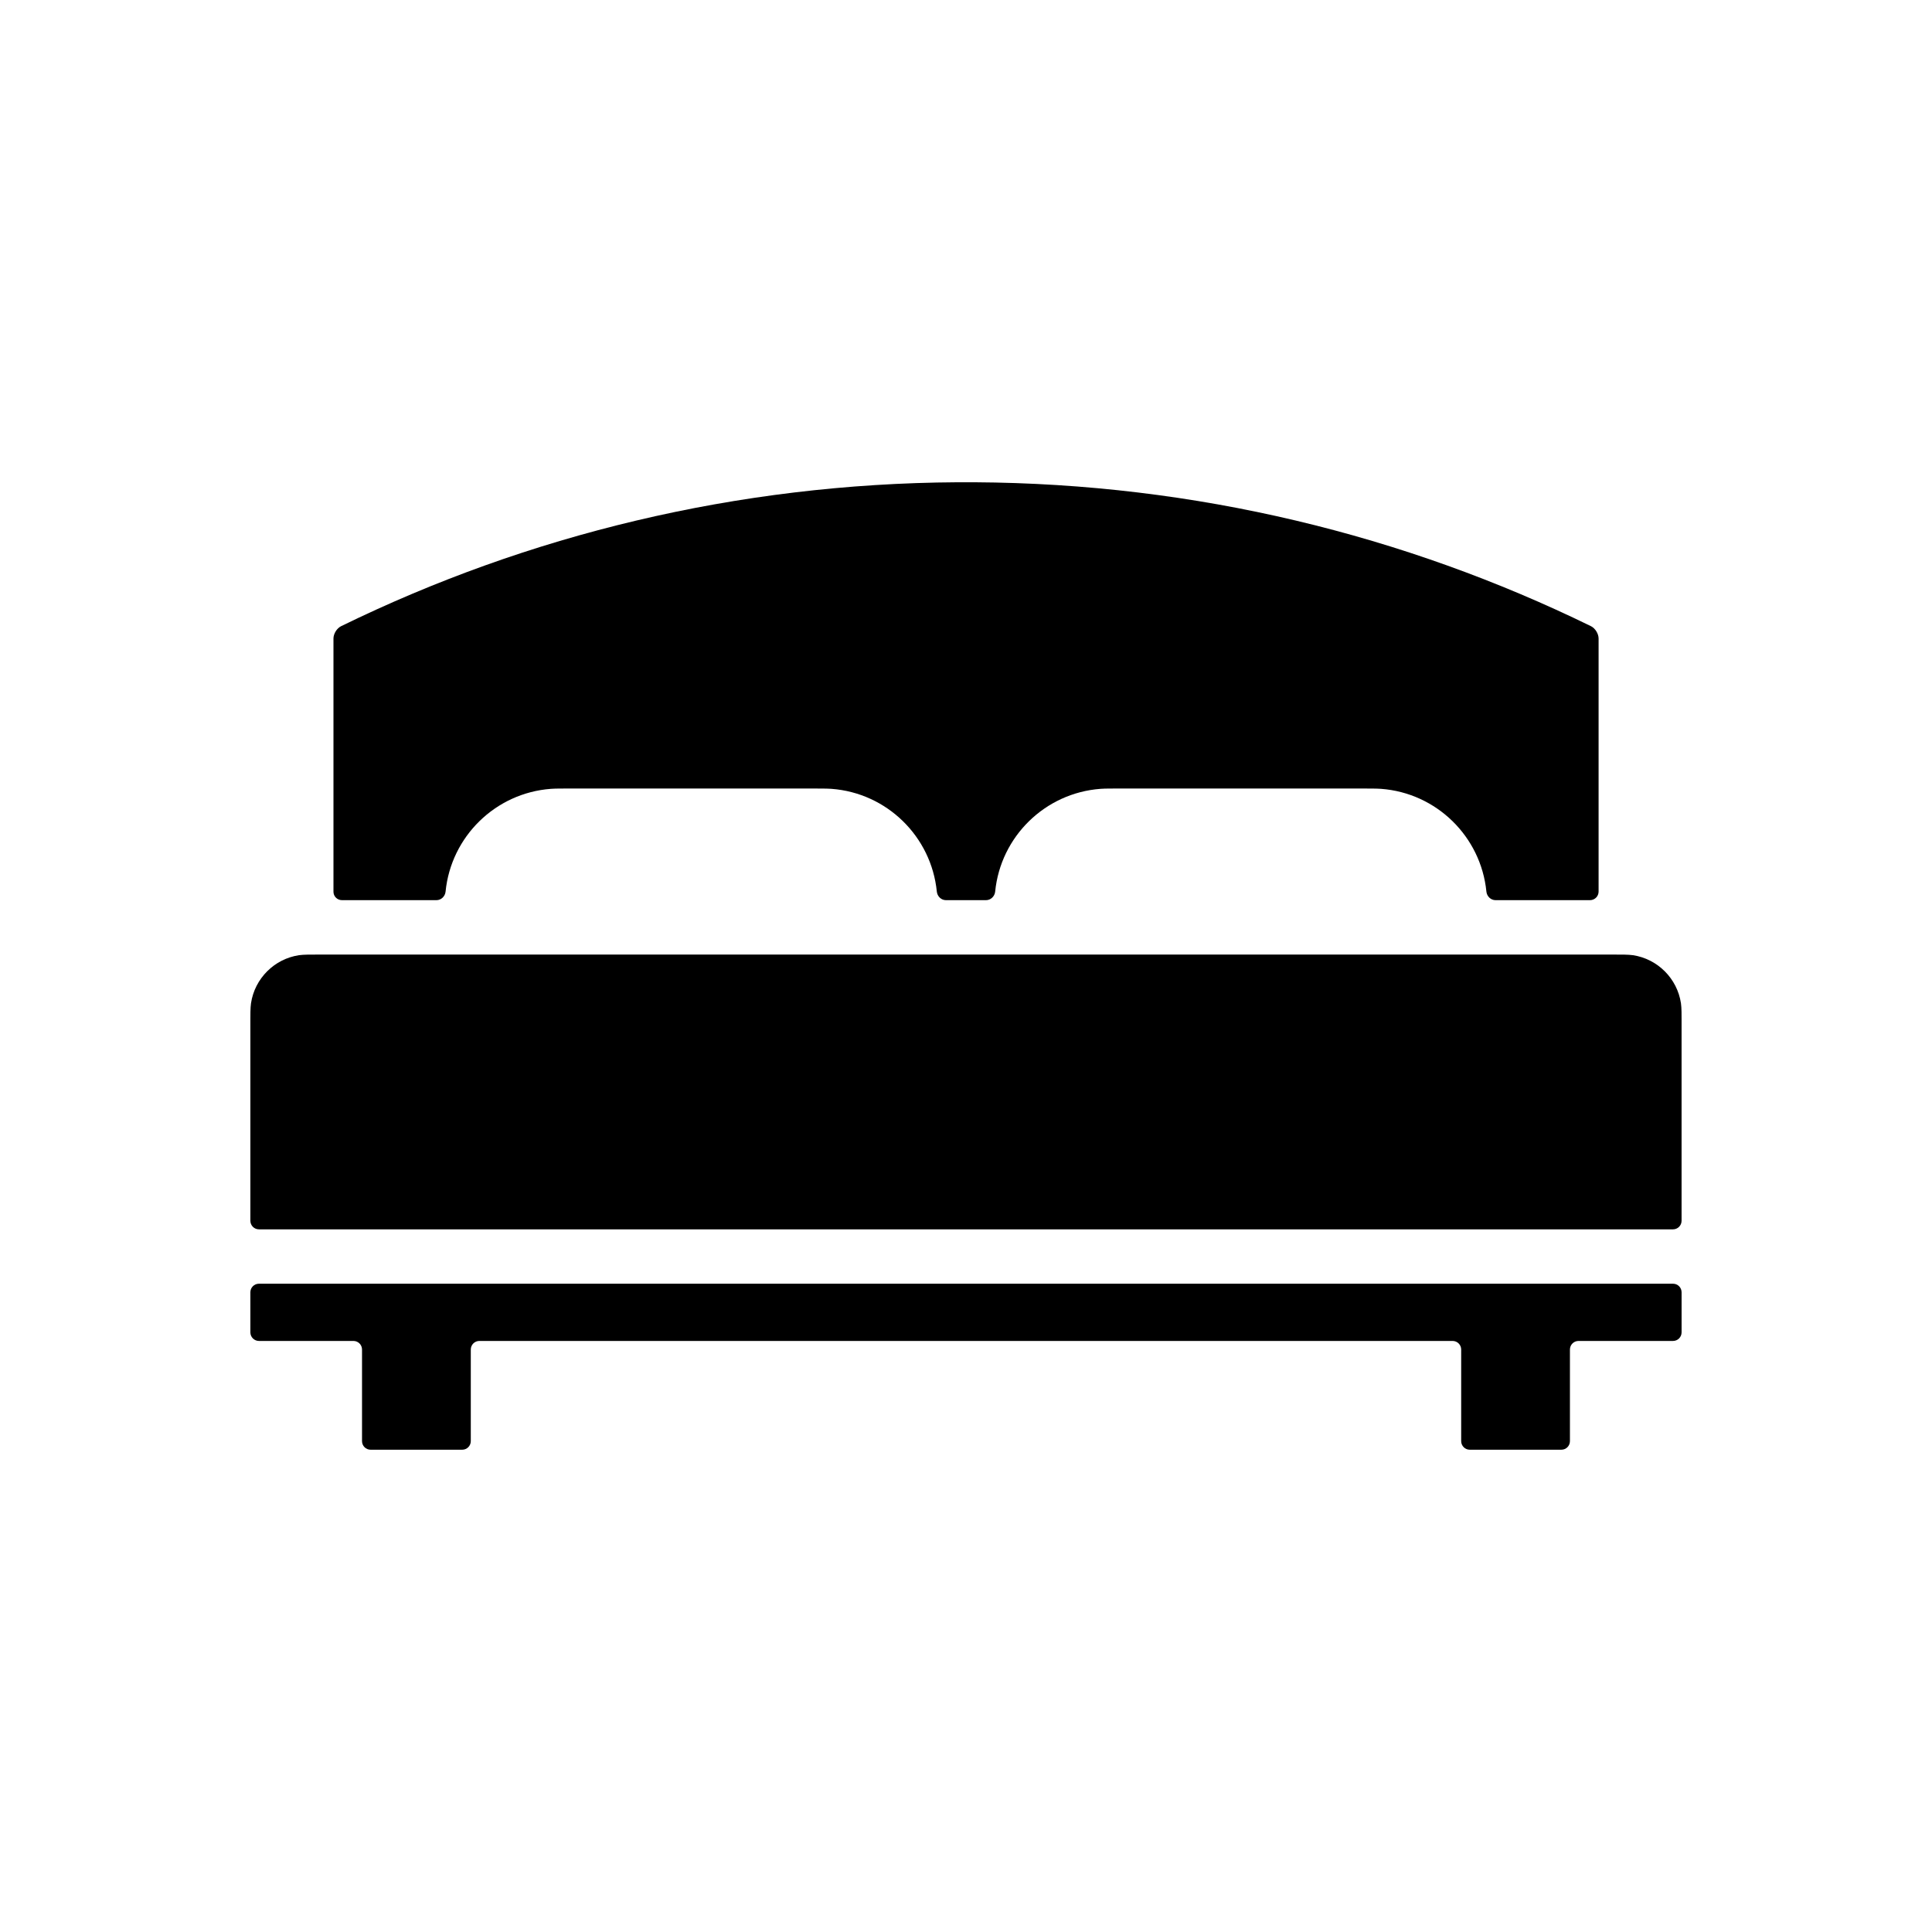
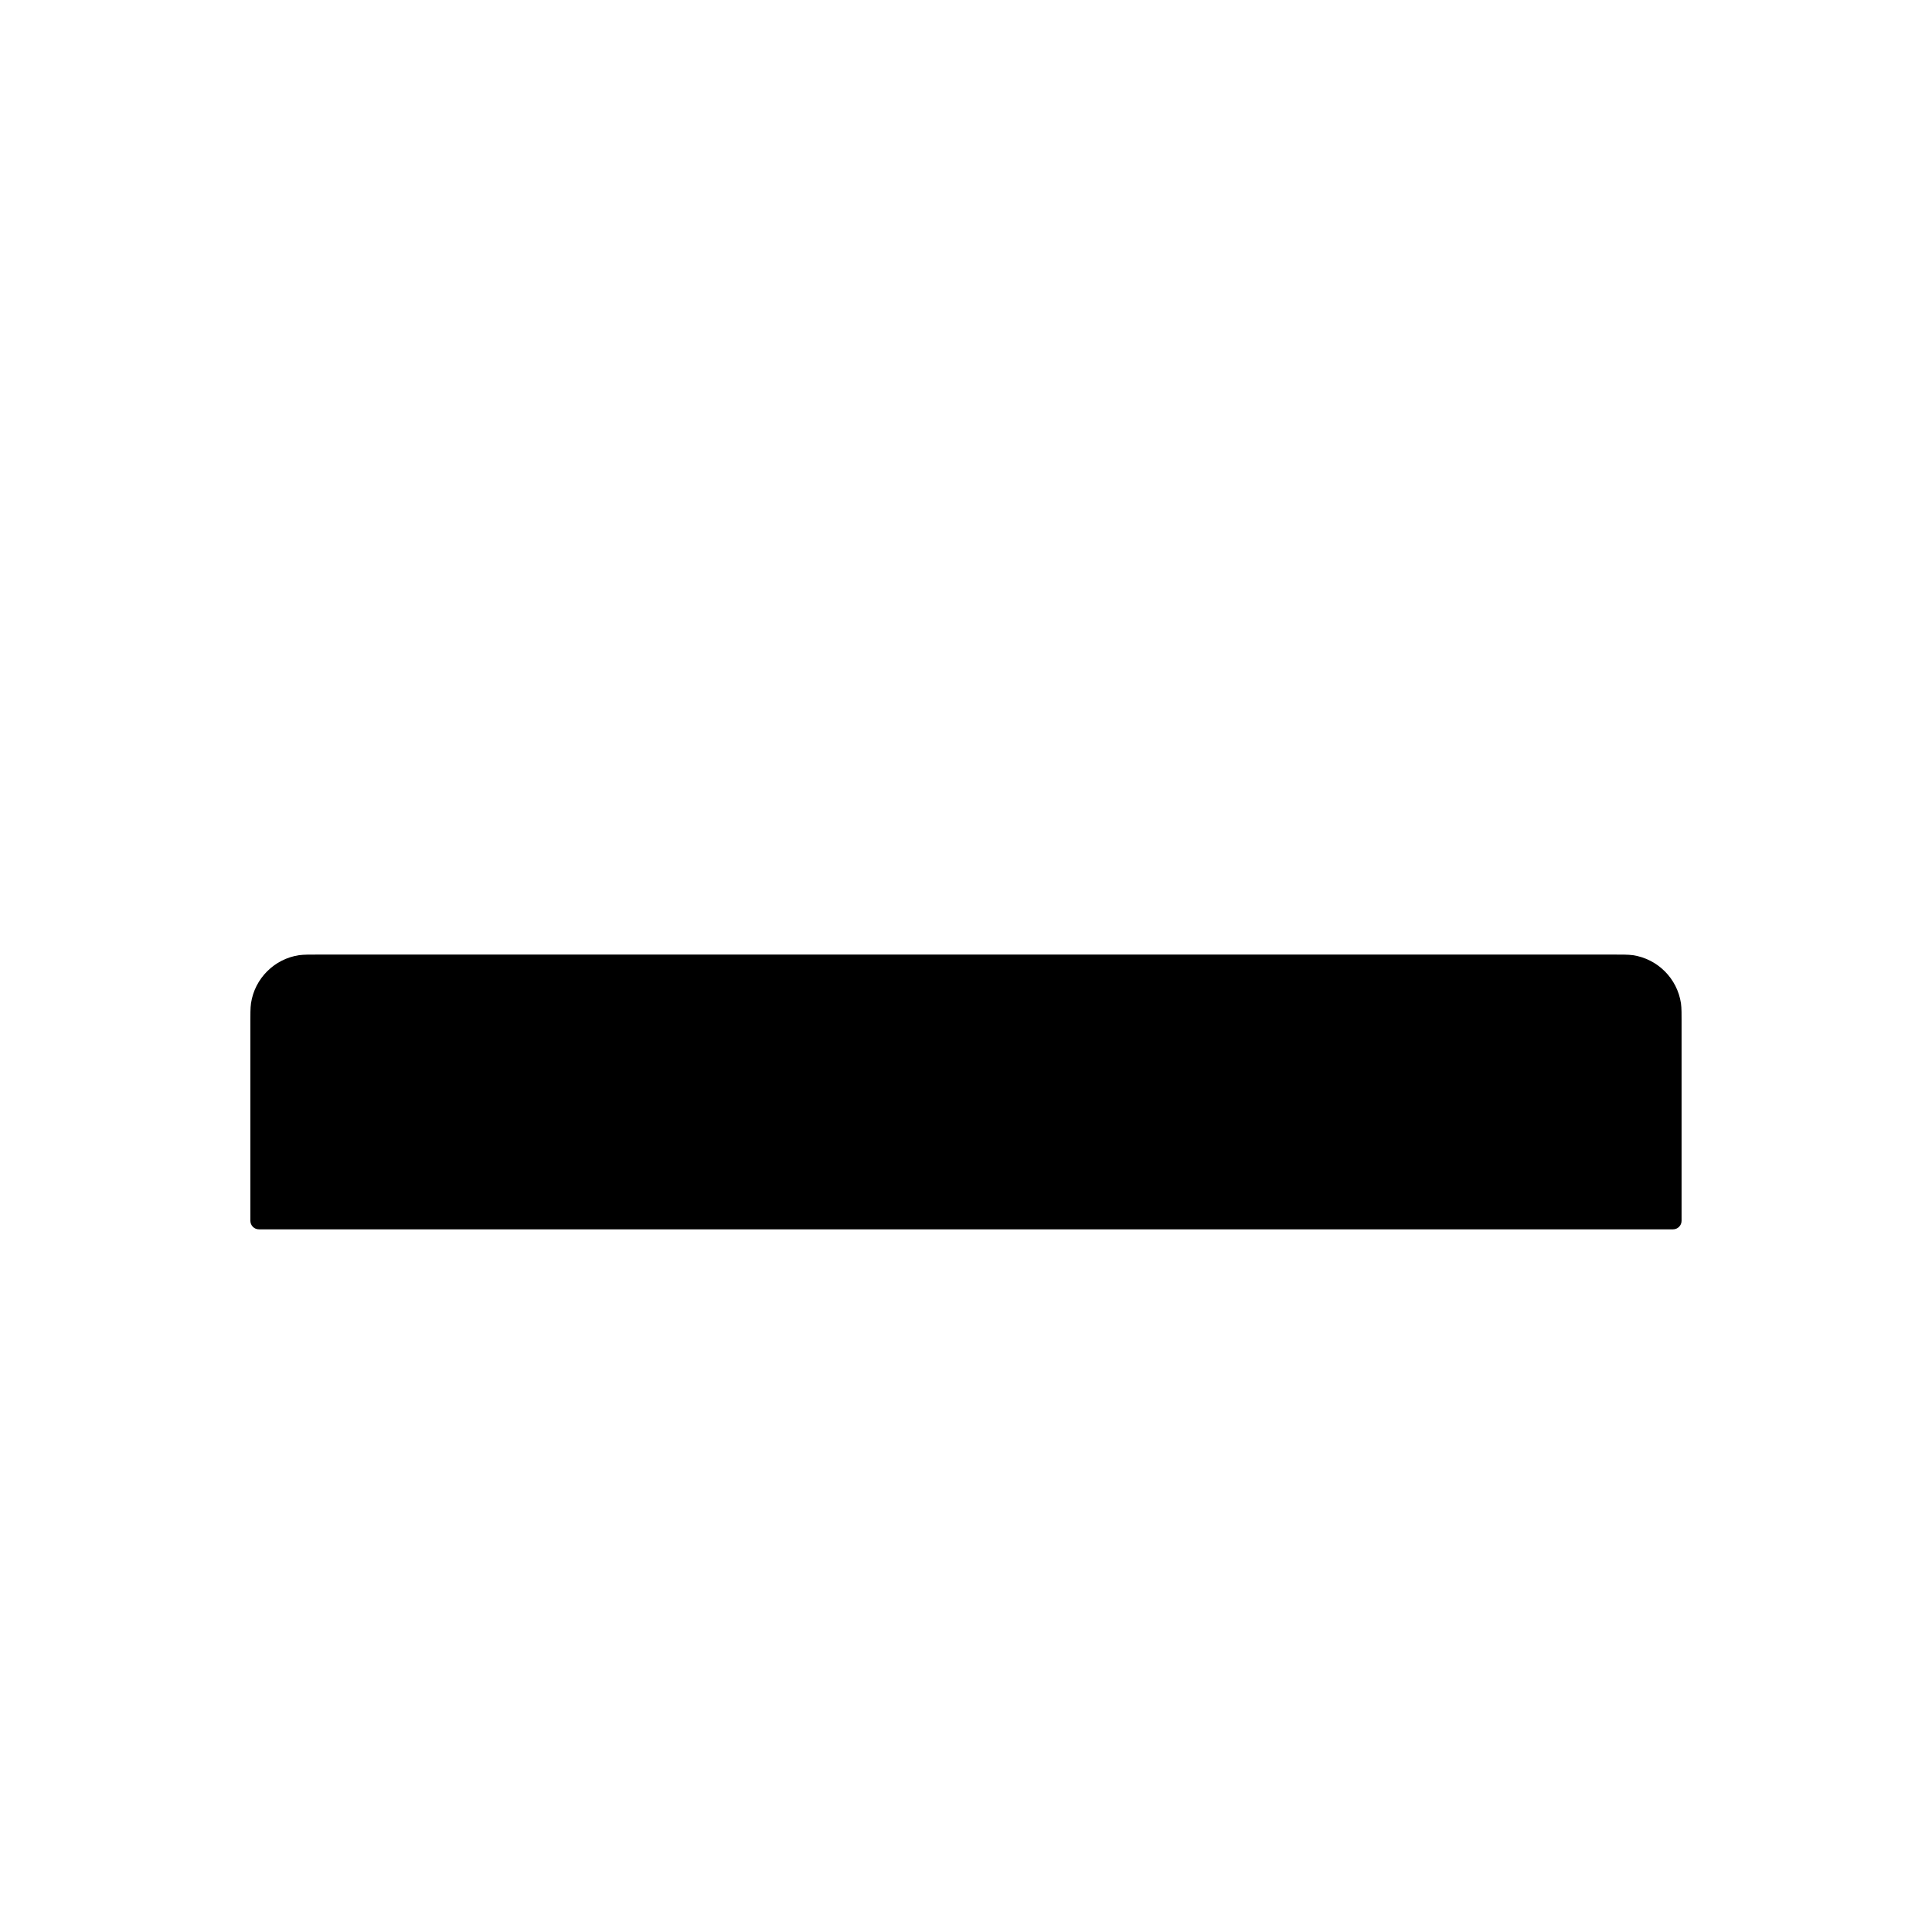
<svg xmlns="http://www.w3.org/2000/svg" version="1.1" id="Layer_1" x="0px" y="0px" width="100px" height="100px" viewBox="0 0 100 100" enable-background="new 0 0 100 100" xml:space="preserve">
  <g id="Captions">
</g>
  <g id="Layer_7" display="none">
</g>
  <g id="Your_Icon" display="none">
    <path display="inline" d="M51.298,21.117c7.345,0,13.325,5.978,13.325,13.327c0,7.348-5.98,13.326-13.325,13.326   c-7.349,0-13.33-5.978-13.33-13.326C37.968,27.095,43.949,21.117,51.298,21.117 M51.298,7.791   c-14.72,0-26.655,11.933-26.655,26.653s11.935,26.653,26.655,26.653c14.721,0,26.651-11.933,26.651-26.653   S66.019,7.791,51.298,7.791L51.298,7.791z" />
  </g>
  <g id="Layer_5" display="none">
-     <path display="inline" d="M51.639,13.714c-14.717,0-26.654,8.182-26.654,18.277c0,4.796,2.716,9.142,7.12,12.406l-2.983,10.779   l15.215-5.617c2.32,0.456,4.769,0.717,7.302,0.717c14.721,0,26.652-8.185,26.652-18.285C78.291,21.896,66.359,13.714,51.639,13.714   z" />
-   </g>
+     </g>
  <g id="Layer_4" display="none">
    <rect x="25.525" y="21.213" transform="matrix(0.707 0.707 -0.707 0.707 37.255 -25.303)" display="inline" width="47.292" height="22.212" />
-     <polygon display="inline" points="62.224,61.079 62.291,61.145 77.949,61.096 77.996,45.438 77.932,45.375  " />
  </g>
  <g>
-     <path d="M17.701,46.592h4.891c0.246,0,0.447-0.199,0.471-0.443c0.283-2.85,2.583-5.105,5.453-5.319   c0.245-0.018,0.643-0.016,0.889-0.016h12.741c0.246,0,0.645-0.001,0.89,0.016c2.87,0.213,5.17,2.469,5.454,5.319   c0.024,0.244,0.225,0.443,0.47,0.443h2.078c0.246,0,0.447-0.199,0.472-0.443c0.282-2.85,2.583-5.105,5.453-5.319   c0.243-0.018,0.644-0.016,0.889-0.016h12.741c0.246,0,0.645-0.001,0.889,0.016c2.87,0.213,5.17,2.469,5.454,5.319   c0.023,0.244,0.226,0.443,0.472,0.443h4.89c0.246,0,0.445-0.198,0.445-0.444V33.05c0-0.247-0.177-0.533-0.397-0.64   c-9.643-4.712-20.463-7.382-31.9-7.448c-0.246-0.001-0.643-0.001-0.889,0c-11.438,0.066-22.258,2.738-31.899,7.448   c-0.221,0.106-0.398,0.393-0.398,0.64v13.097C17.256,46.394,17.454,46.592,17.701,46.592z" />
    <path d="M87.006,51.928c-0.193-1.281-1.206-2.295-2.487-2.488c-0.243-0.035-0.642-0.031-0.889-0.031H16.367   c-0.246,0-0.645-0.004-0.888,0.031c-1.281,0.193-2.294,1.206-2.487,2.488c-0.036,0.242-0.033,0.641-0.033,0.887v10.371   c0,0.246,0.199,0.445,0.445,0.445h73.189c0.247,0,0.445-0.199,0.445-0.445V52.814C87.038,52.568,87.042,52.17,87.006,51.928z" />
-     <path d="M86.594,66.445h-73.19c-0.246,0-0.445,0.197-0.445,0.443v2.074c0,0.246,0.199,0.445,0.445,0.445h4.89   c0.246,0,0.444,0.199,0.444,0.445v4.74c0,0.246,0.198,0.445,0.444,0.445h4.742c0.246,0,0.444-0.199,0.444-0.445v-4.74   c0-0.246,0.198-0.445,0.444-0.445h50.374c0.246,0,0.444,0.199,0.444,0.445v4.74c0,0.246,0.199,0.445,0.444,0.445h4.741   c0.247,0,0.444-0.199,0.444-0.445v-4.74c0-0.246,0.199-0.445,0.445-0.445h4.89c0.247,0,0.444-0.199,0.444-0.445v-2.074   C87.038,66.643,86.841,66.445,86.594,66.445z" />
  </g>
</svg>